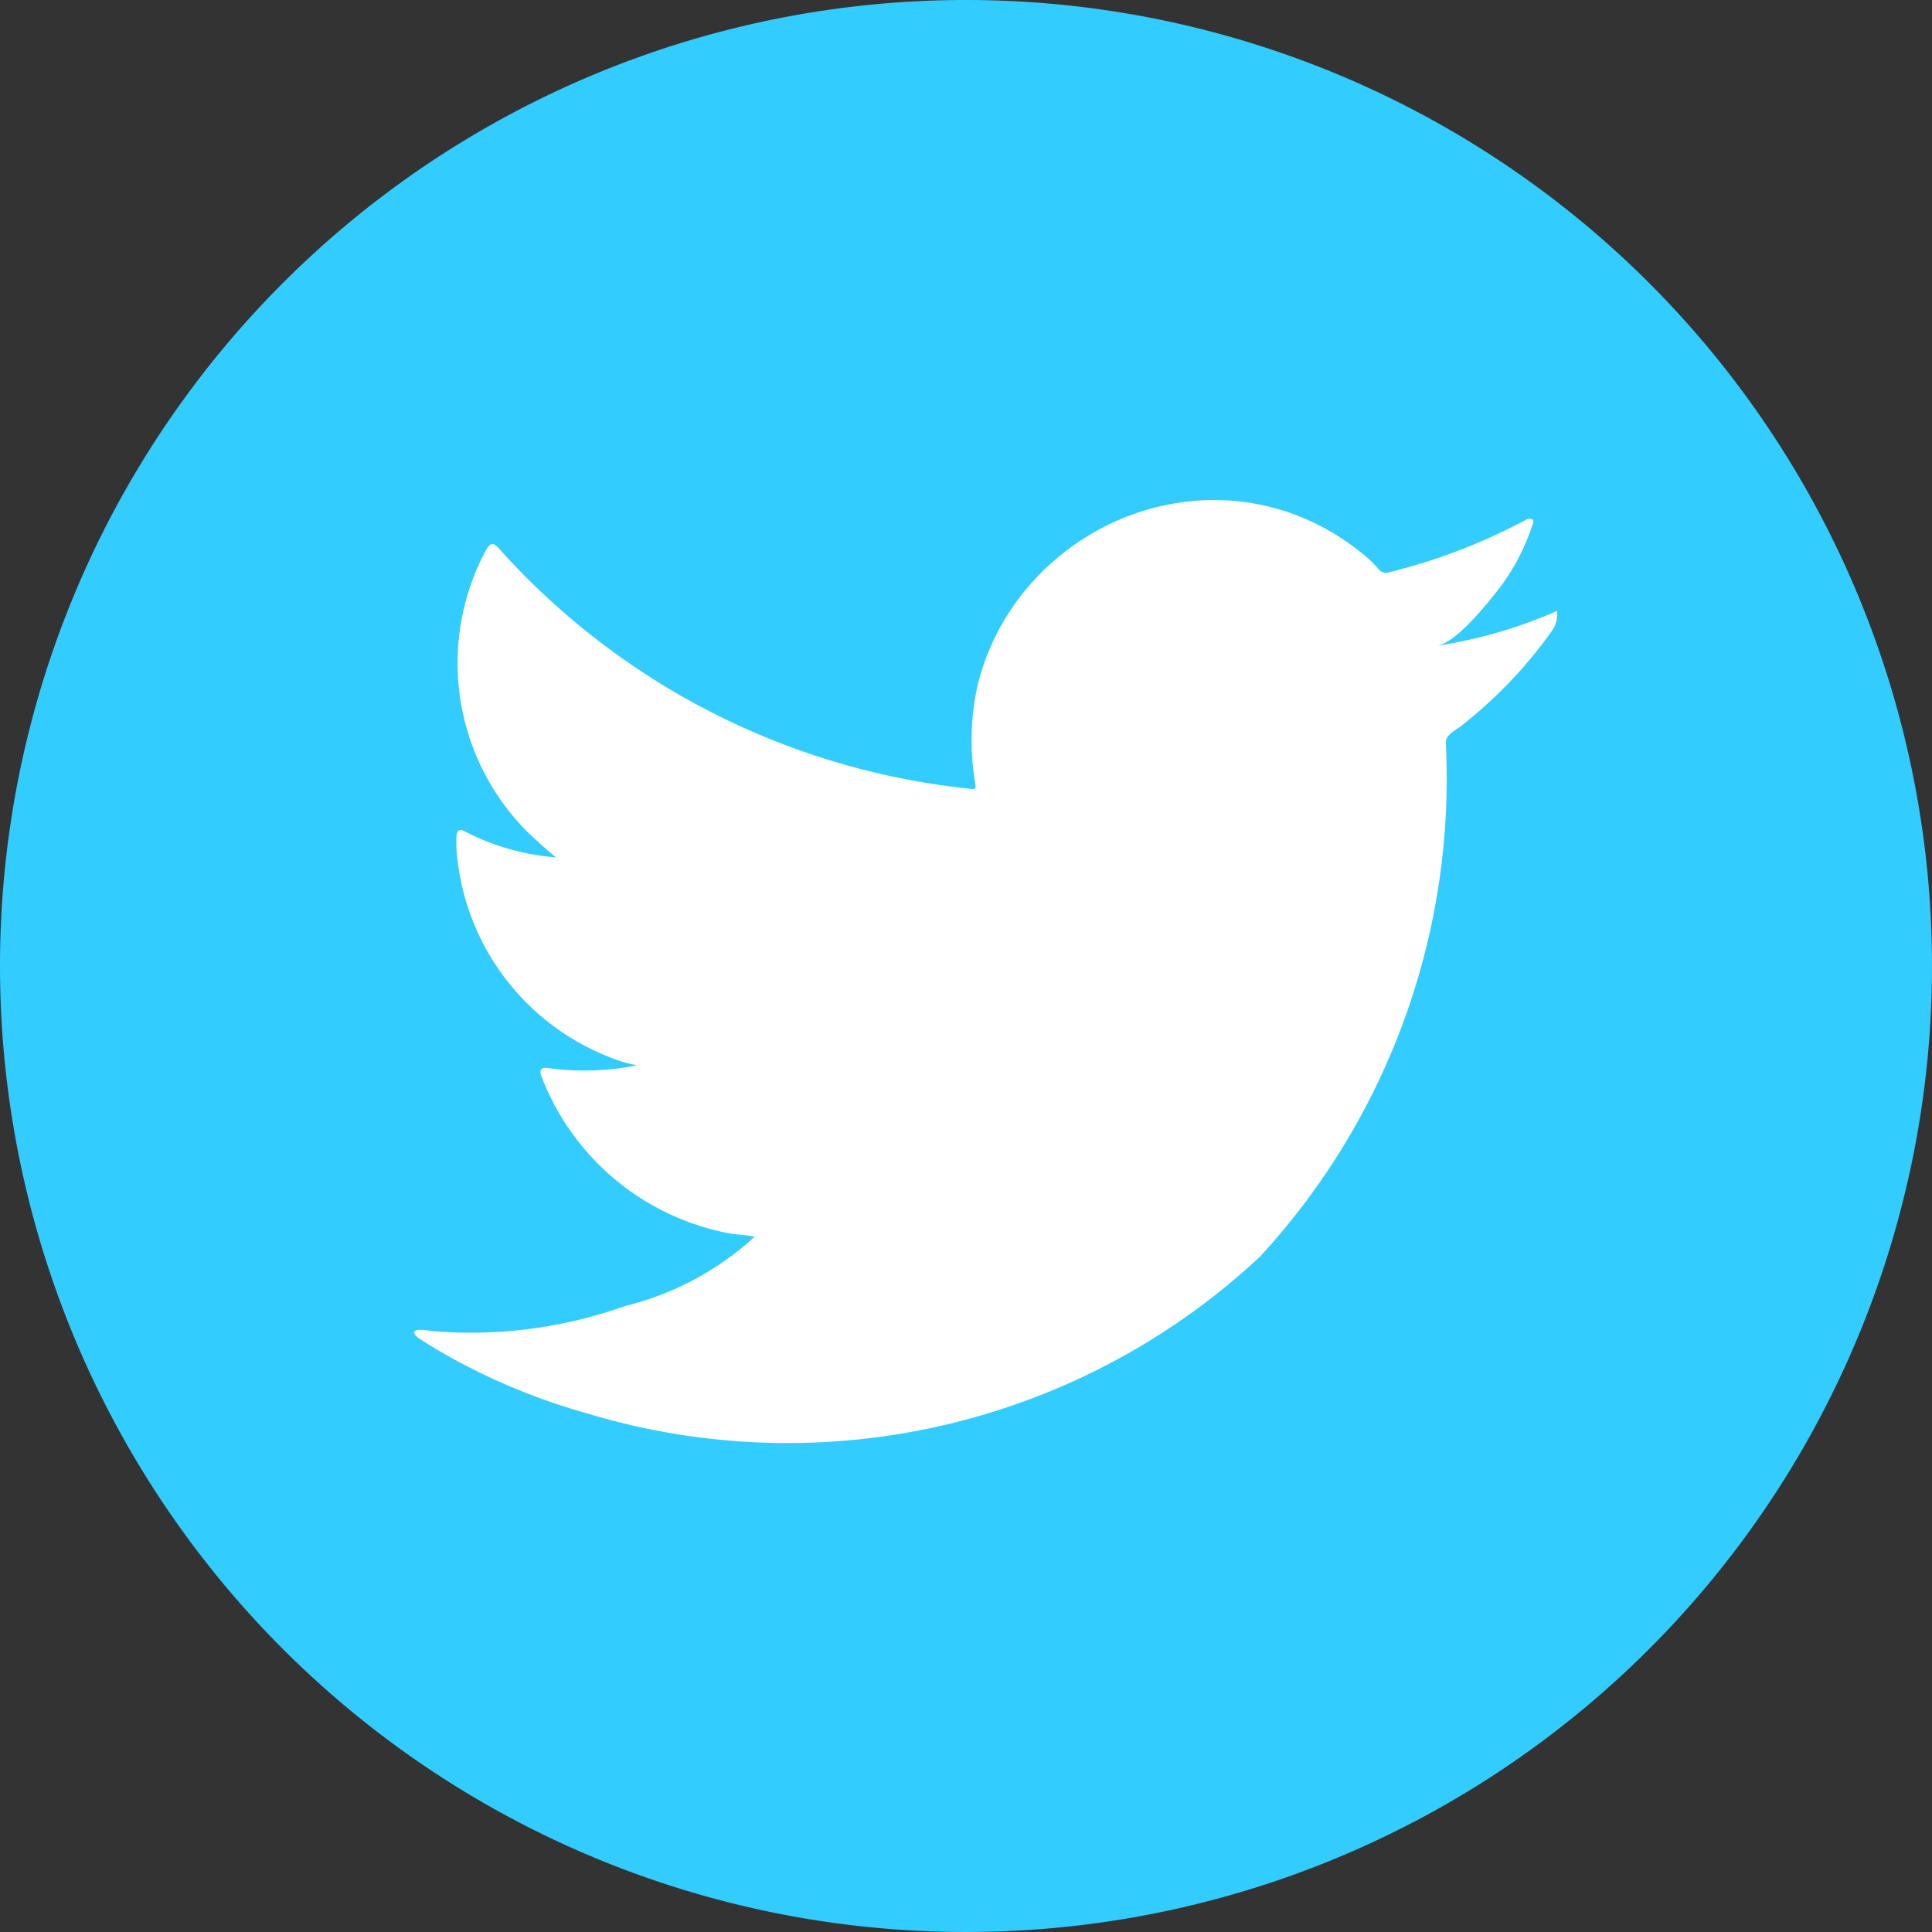
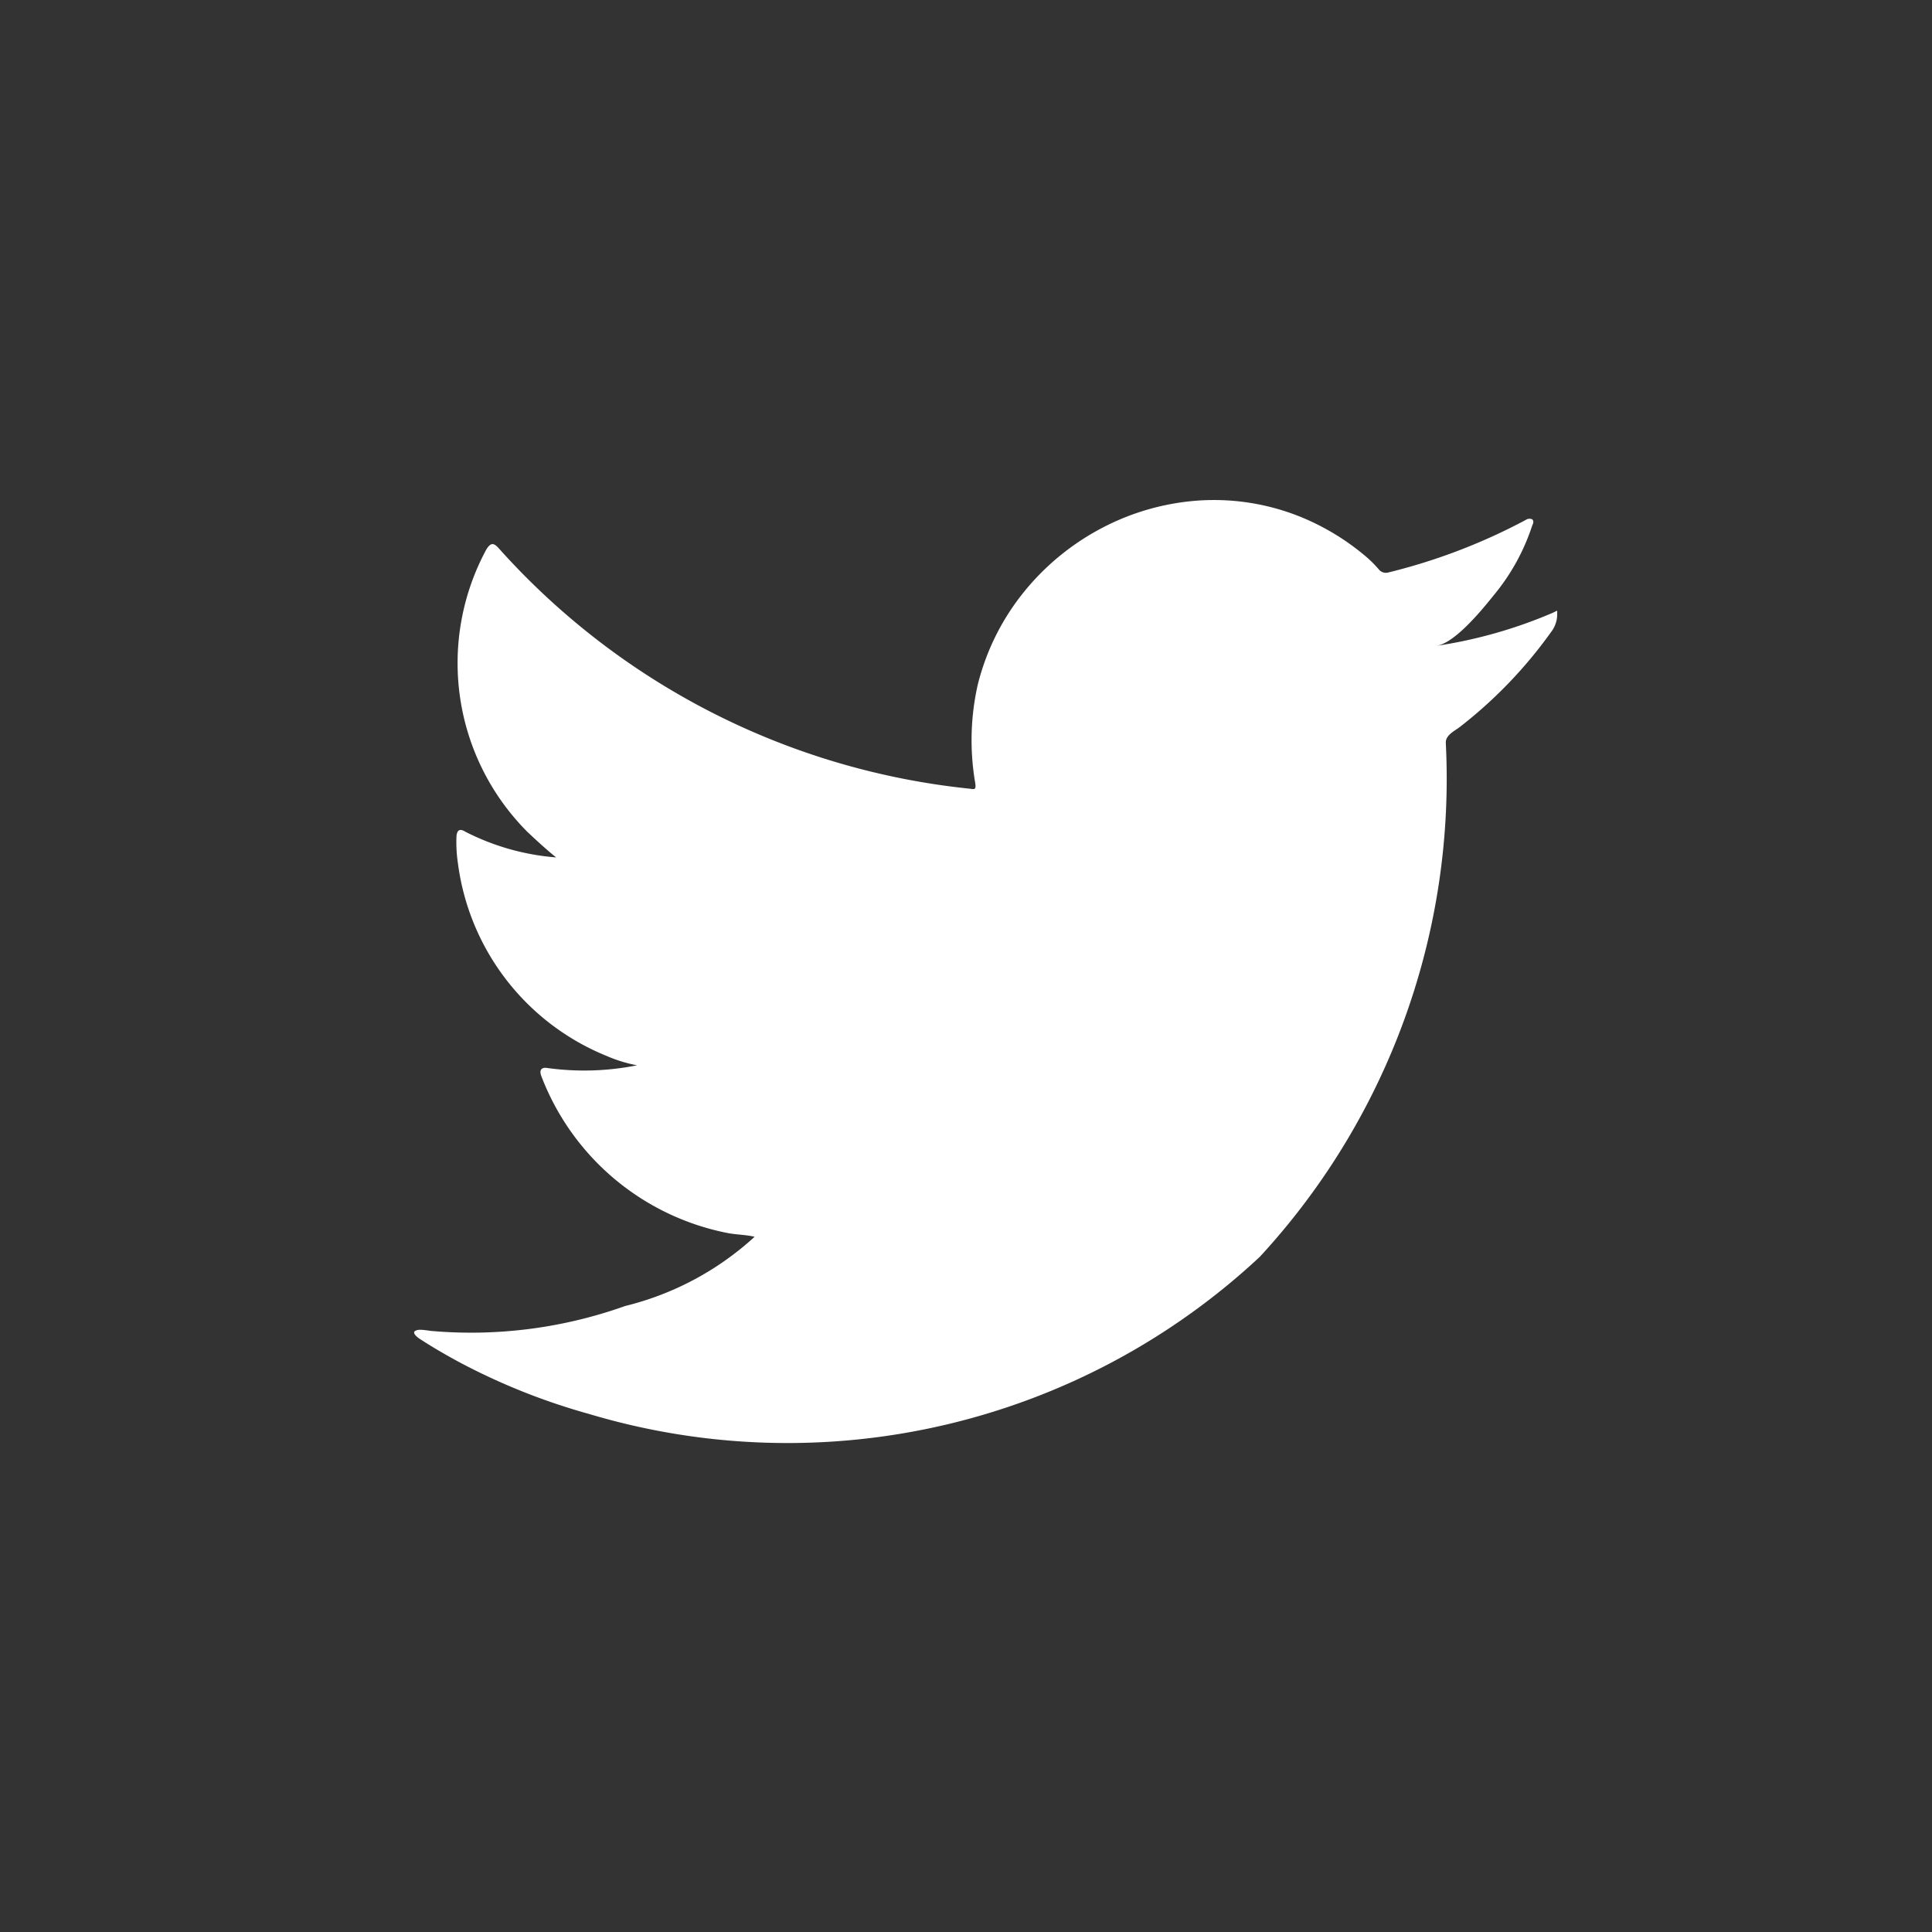
<svg xmlns="http://www.w3.org/2000/svg" width="30" height="30" viewBox="0 0 30 30">
  <rect x="0" y="0" width="30" height="30" fill="#333333" stroke="none" />
  <g id="グループ_2298" data-name="グループ 2298" transform="translate(-984 -745)">
-     <path id="パス_3568" data-name="パス 3568" d="M15,0A15,15,0,1,1,0,15,15,15,0,0,1,15,0Z" transform="translate(984 745)" fill="#3cf" />
    <path id="パス_3569" data-name="パス 3569" d="M613.547,674.927a7.334,7.334,0,0,1-1.8.512c.289-.048.713-.571.883-.783a3.29,3.29,0,0,0,.6-1.087c.016-.031.027-.07,0-.093a.1.1,0,0,0-.1.008,9.152,9.152,0,0,1-2.13.815.142.142,0,0,1-.147-.039,1.73,1.73,0,0,0-.186-.19,3.765,3.765,0,0,0-1.032-.632,3.589,3.589,0,0,0-1.582-.255,3.779,3.779,0,0,0-1.5.424,3.868,3.868,0,0,0-1.211.989,3.713,3.713,0,0,0-.723,1.449,3.921,3.921,0,0,0-.038,1.529c.011.085,0,.1-.074.085a11.375,11.375,0,0,1-7.317-3.725c-.086-.1-.132-.1-.2.007a3.71,3.71,0,0,0,.633,4.384c.144.136.291.272.45.4a3.73,3.73,0,0,1-1.412-.4c-.086-.054-.128-.023-.136.074a2.211,2.211,0,0,0,.023.419,3.751,3.751,0,0,0,2.312,2.991,2.21,2.21,0,0,0,.469.144,4.181,4.181,0,0,1-1.385.043c-.1-.019-.139.031-.1.128a3.9,3.9,0,0,0,2.91,2.437c.132.023.264.023.4.054-.008.012-.016.012-.024.023a4.6,4.6,0,0,1-1.987,1.053,7.114,7.114,0,0,1-3.018.386c-.162-.024-.2-.022-.24,0s-.006.066.046.108c.206.136.415.257.629.373a9.949,9.949,0,0,0,2.017.807A10.746,10.746,0,0,0,609,684.926a10.947,10.947,0,0,0,2.887-7.986c0-.115.135-.178.216-.239a7.057,7.057,0,0,0,1.42-1.477.45.45,0,0,0,.094-.283v-.015C613.62,674.88,613.619,674.894,613.547,674.927Z" transform="translate(394.563 79.589)" fill="#fff" />
  </g>
</svg>